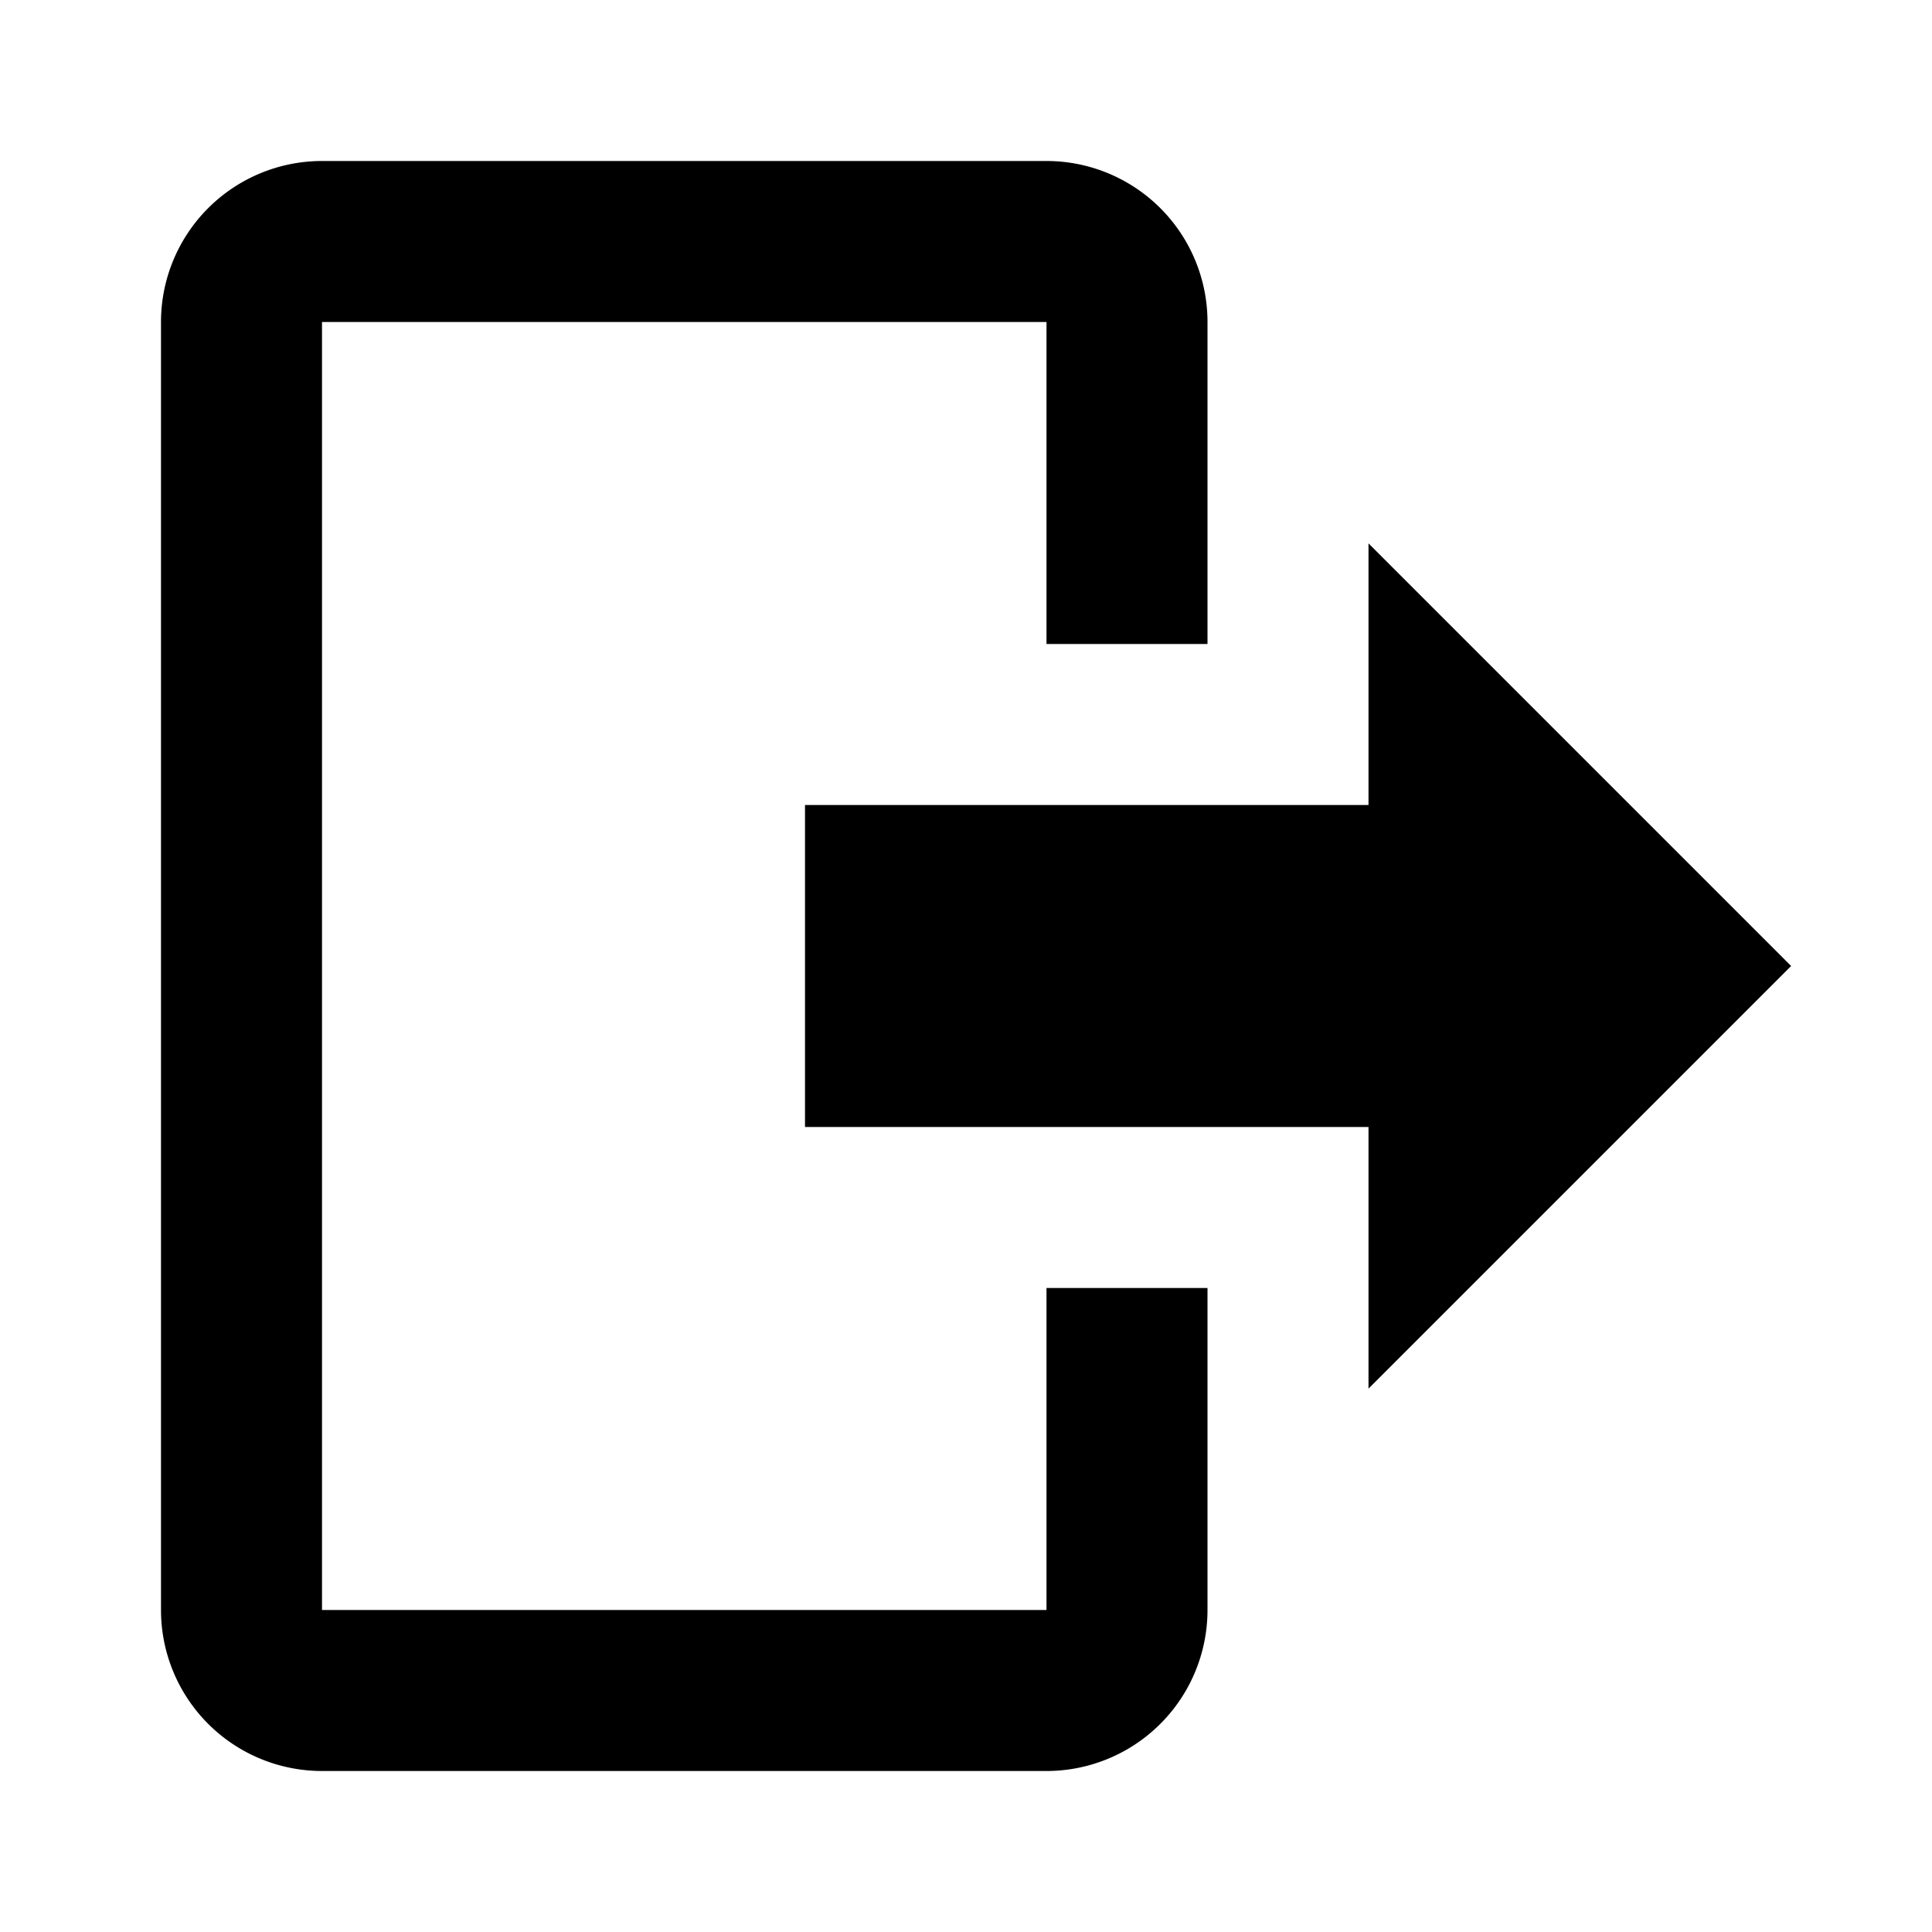
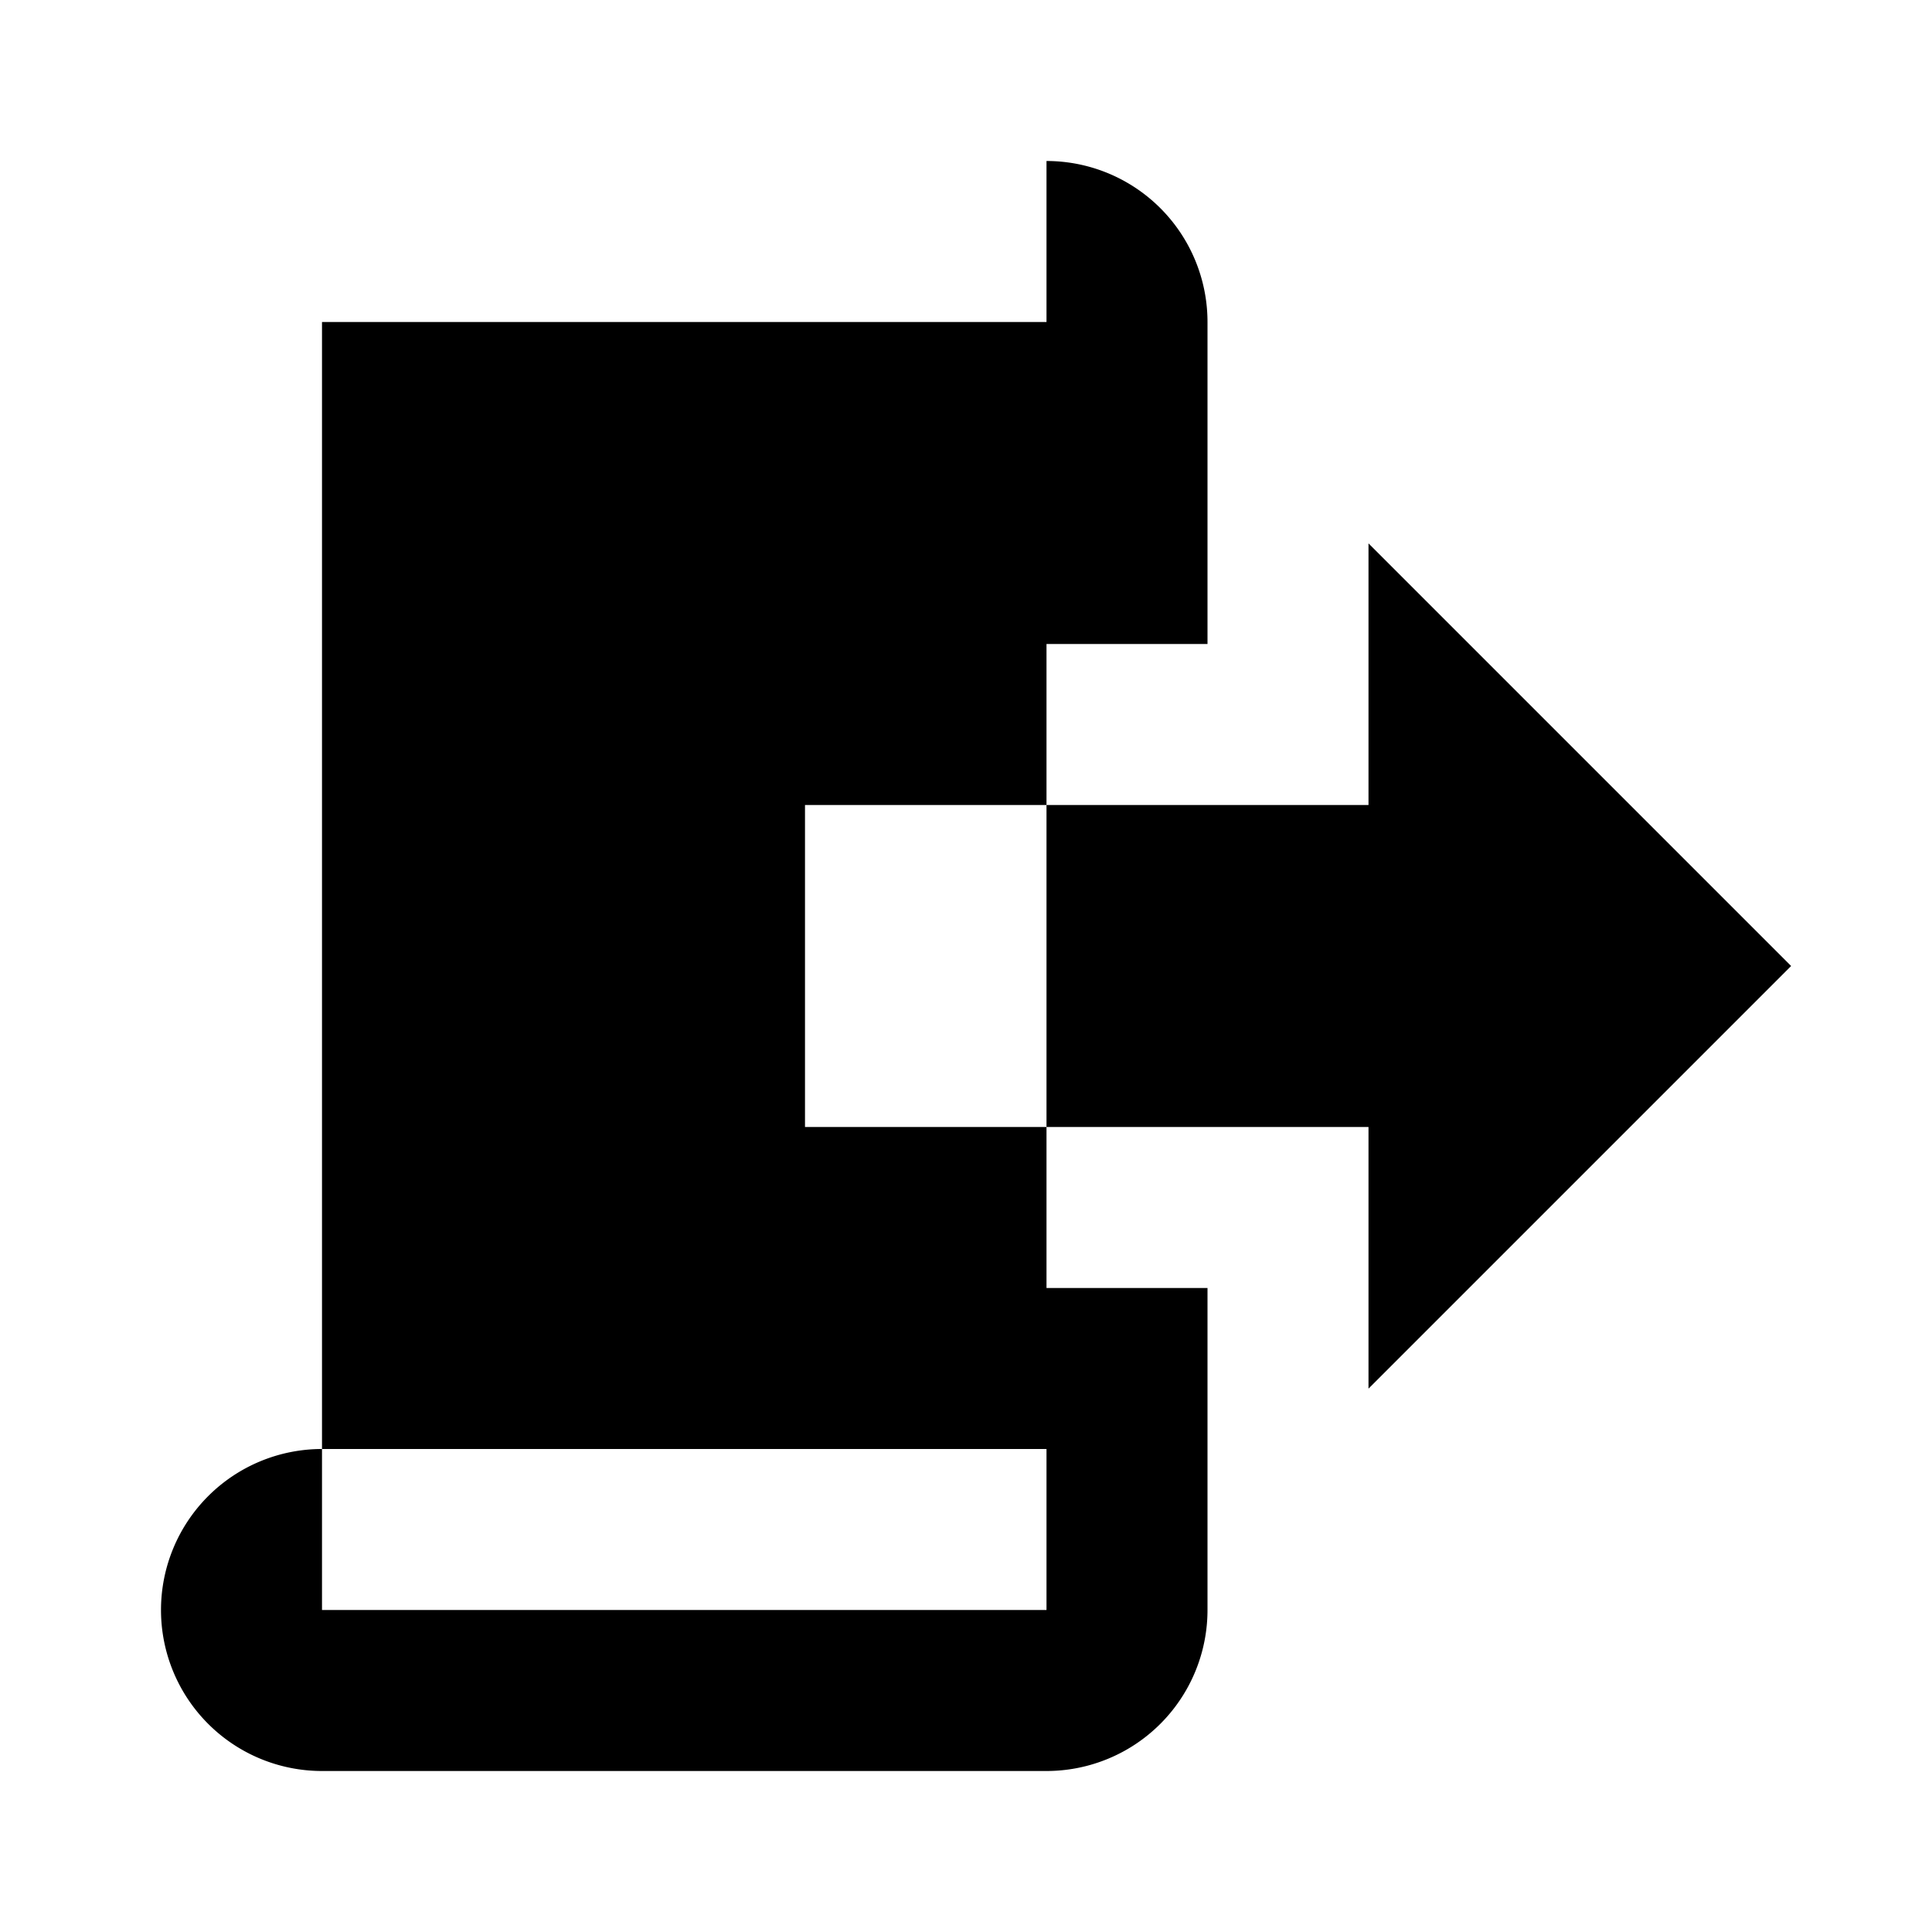
<svg xmlns="http://www.w3.org/2000/svg" width="24" height="24" viewBox="0 0 24 24">
-   <path d="M17 17.25V14h-7v-4h7V6.75L22.25 12 17 17.25M13 2a2 2 0 0 1 2 2v4h-2V4H4v16h9v-4h2v4a2 2 0 0 1-2 2H4a2 2 0 0 1-2-2V4a2 2 0 0 1 2-2h9z" />
+   <path d="M17 17.25V14h-7v-4h7V6.75L22.25 12 17 17.25M13 2a2 2 0 0 1 2 2v4h-2V4H4v16h9v-4h2v4a2 2 0 0 1-2 2H4a2 2 0 0 1-2-2a2 2 0 0 1 2-2h9z" />
</svg>